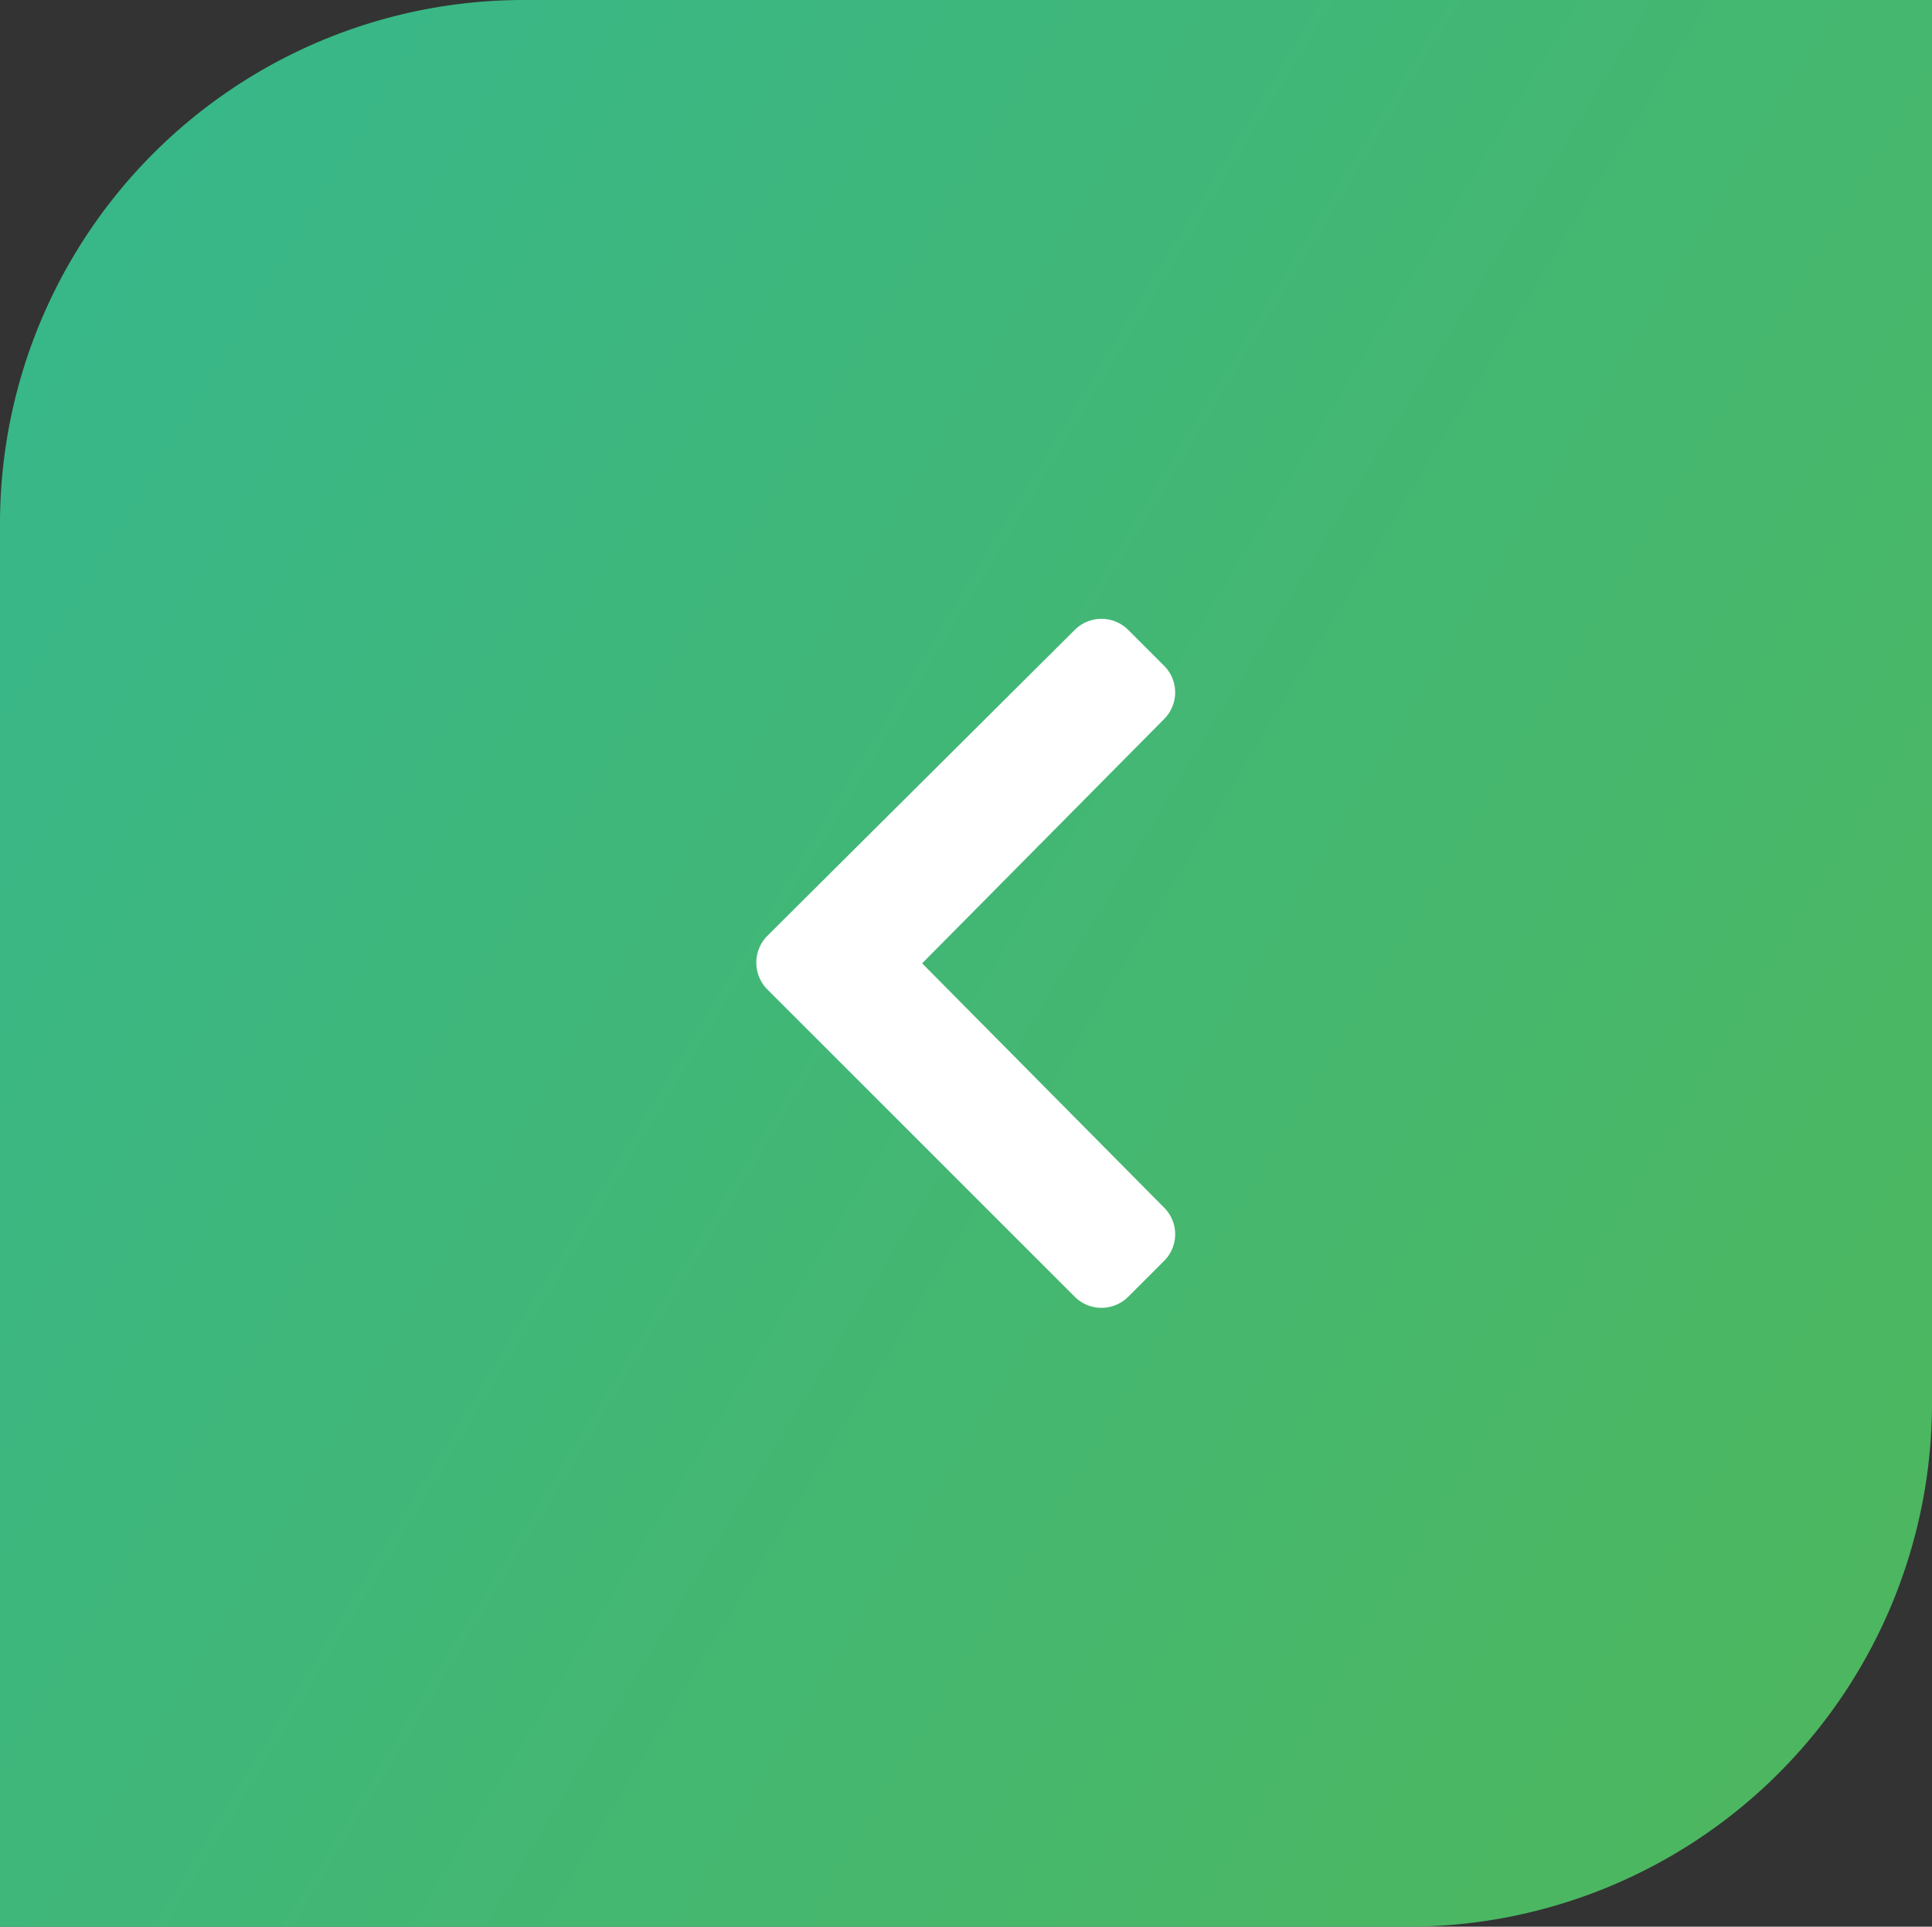
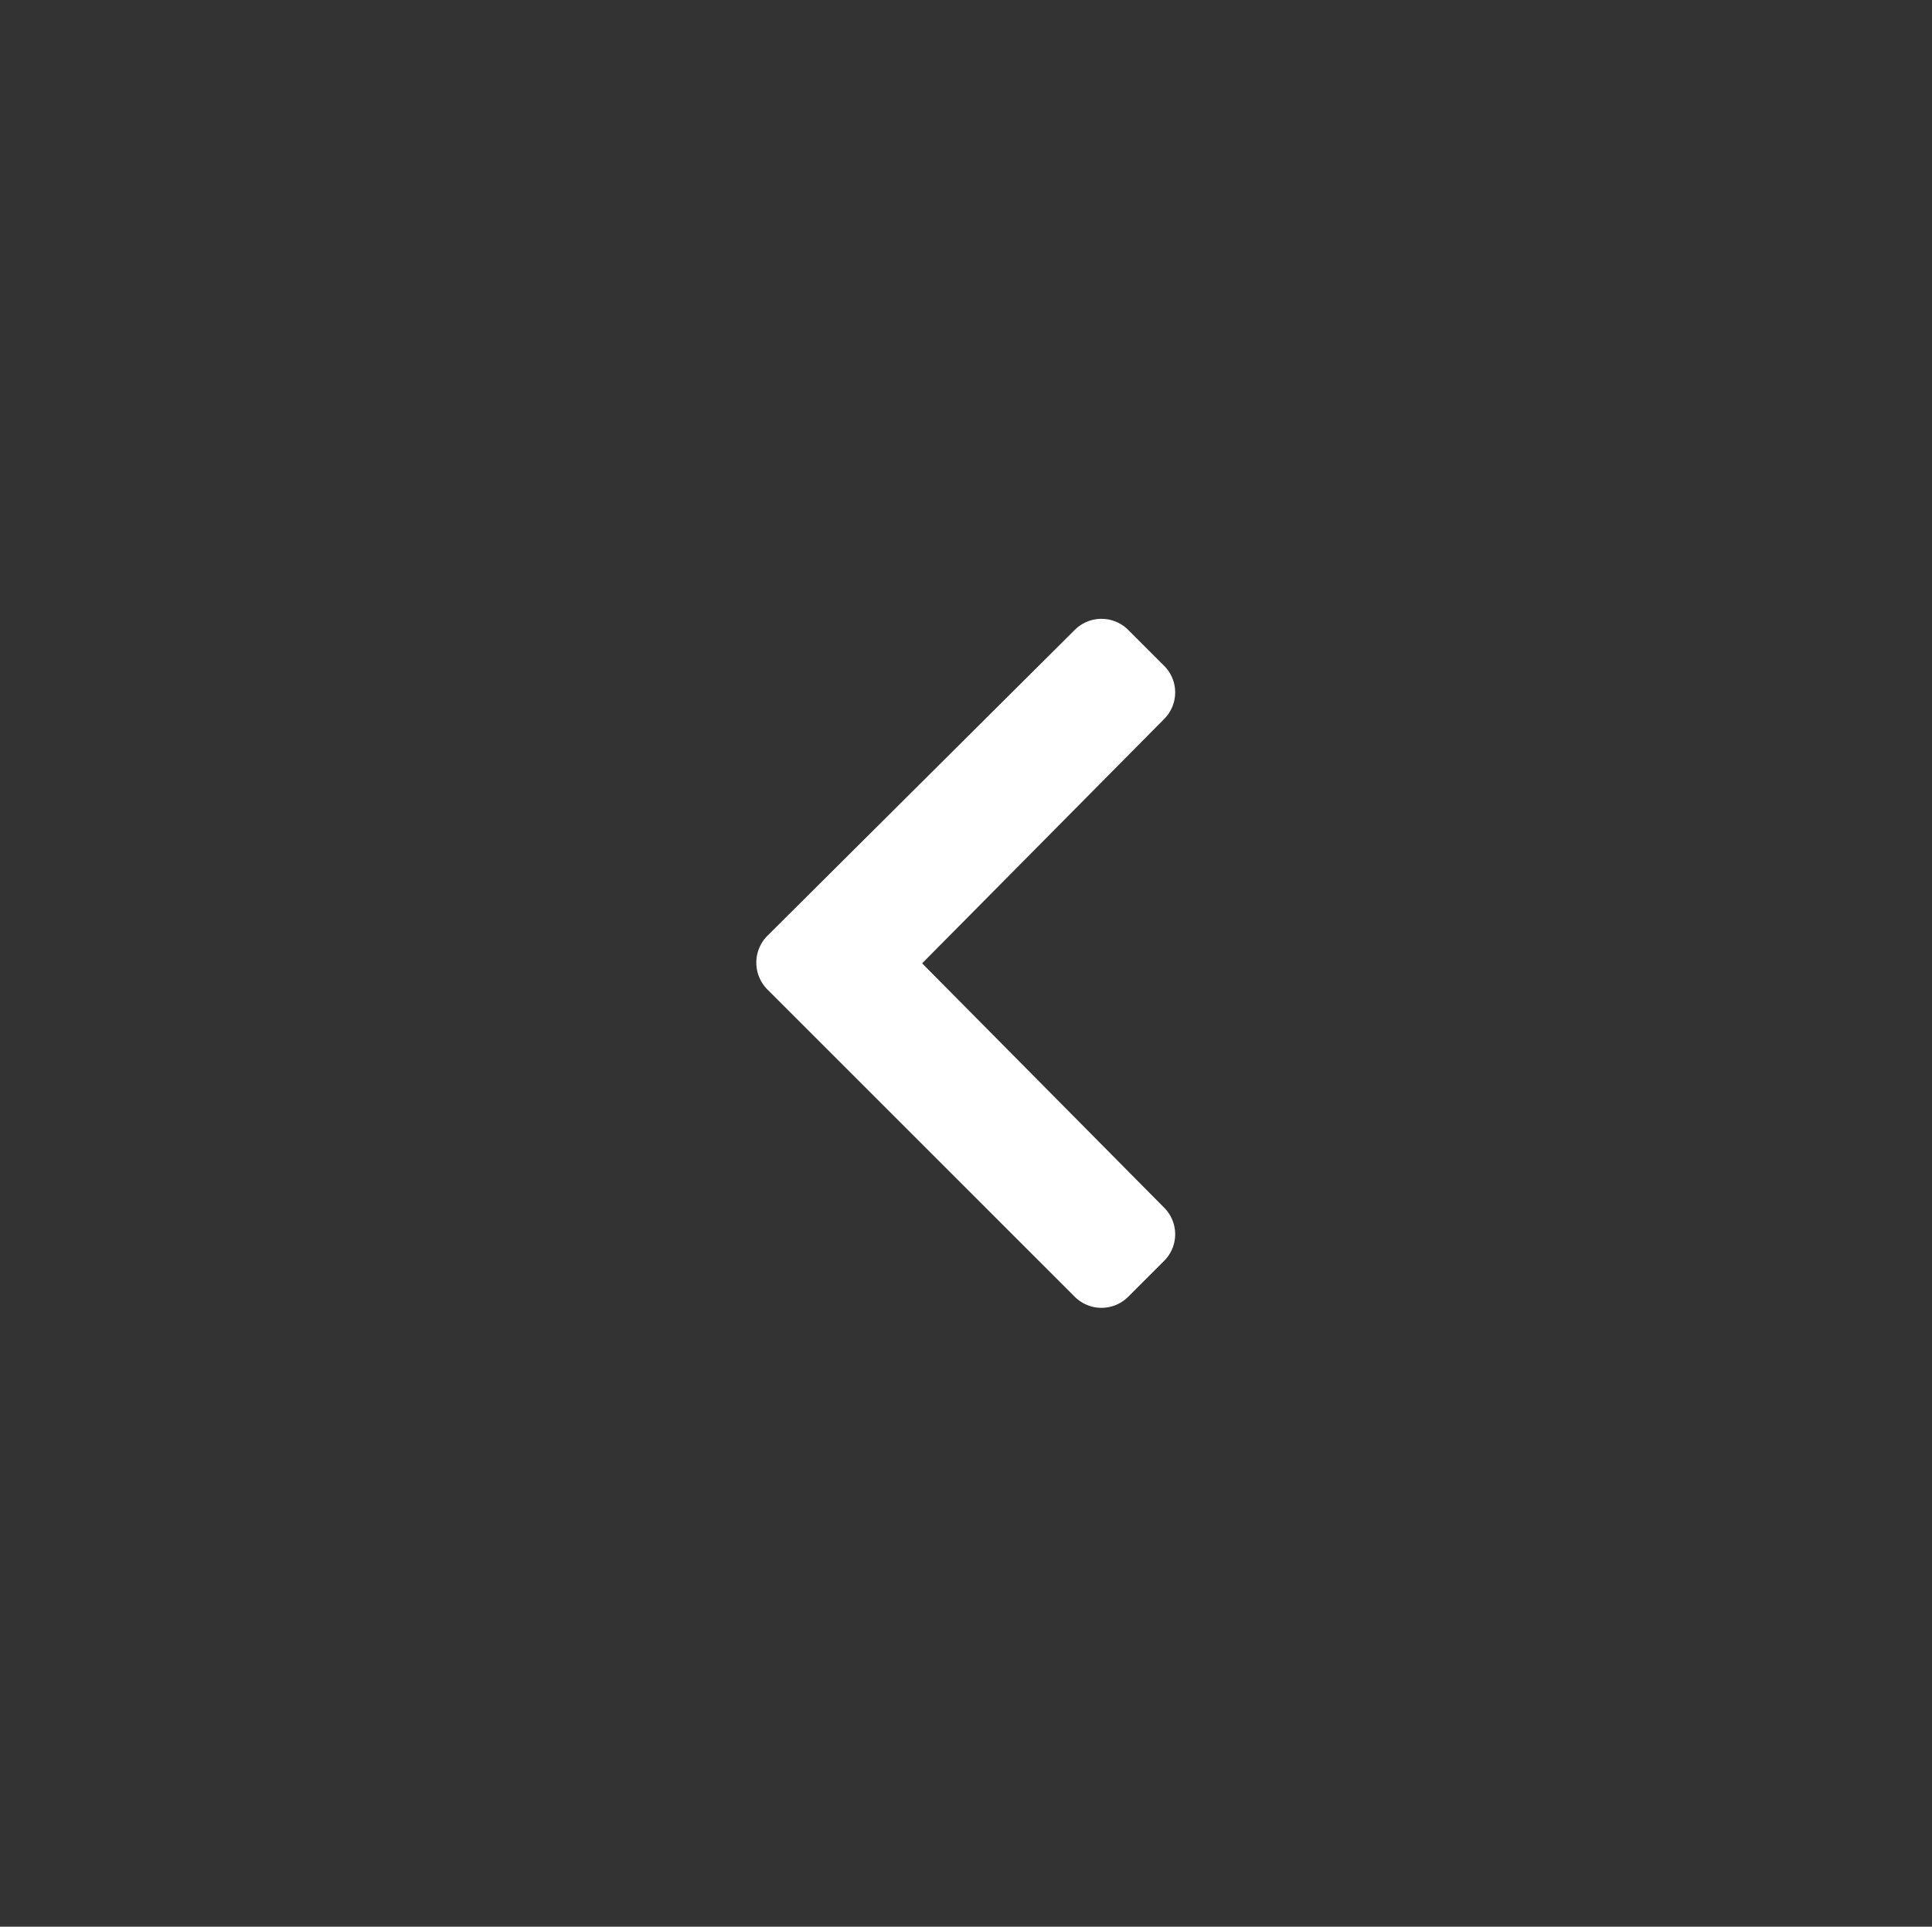
<svg xmlns="http://www.w3.org/2000/svg" id="Layer_1" data-name="Layer 1" viewBox="0 0 81.71 81.5">
  <rect x="0" y="0" width="81.71" height="81.5" fill="#333333" stroke="none" />
  <defs>
    <style>.cls-1{fill:url(#linear-gradient);}.cls-2{fill:#fff;}</style>
    <linearGradient id="linear-gradient" x1="-31.98" y1="-3.41" x2="175.28" y2="122.25" gradientUnits="userSpaceOnUse">
      <stop offset="0" stop-color="#30b799" />
      <stop offset="1" stop-color="#64b730" />
    </linearGradient>
  </defs>
-   <path class="cls-1" d="M22.15,0H81.71a0,0,0,0,1,0,0V59.35A22.15,22.15,0,0,1,59.56,81.5H0a0,0,0,0,1,0,0V22.15A22.15,22.15,0,0,1,22.15,0Z" />
  <path class="cls-2" d="M45.45,26.65a1.6,1.6,0,0,1,2.27,0l1.51,1.51a1.59,1.59,0,0,1,0,2.26L39,40.75,49.23,51.08a1.59,1.59,0,0,1,0,2.26l-1.51,1.51a1.6,1.6,0,0,1-2.27,0l-13-13a1.61,1.61,0,0,1,0-2.26Z" />
</svg>